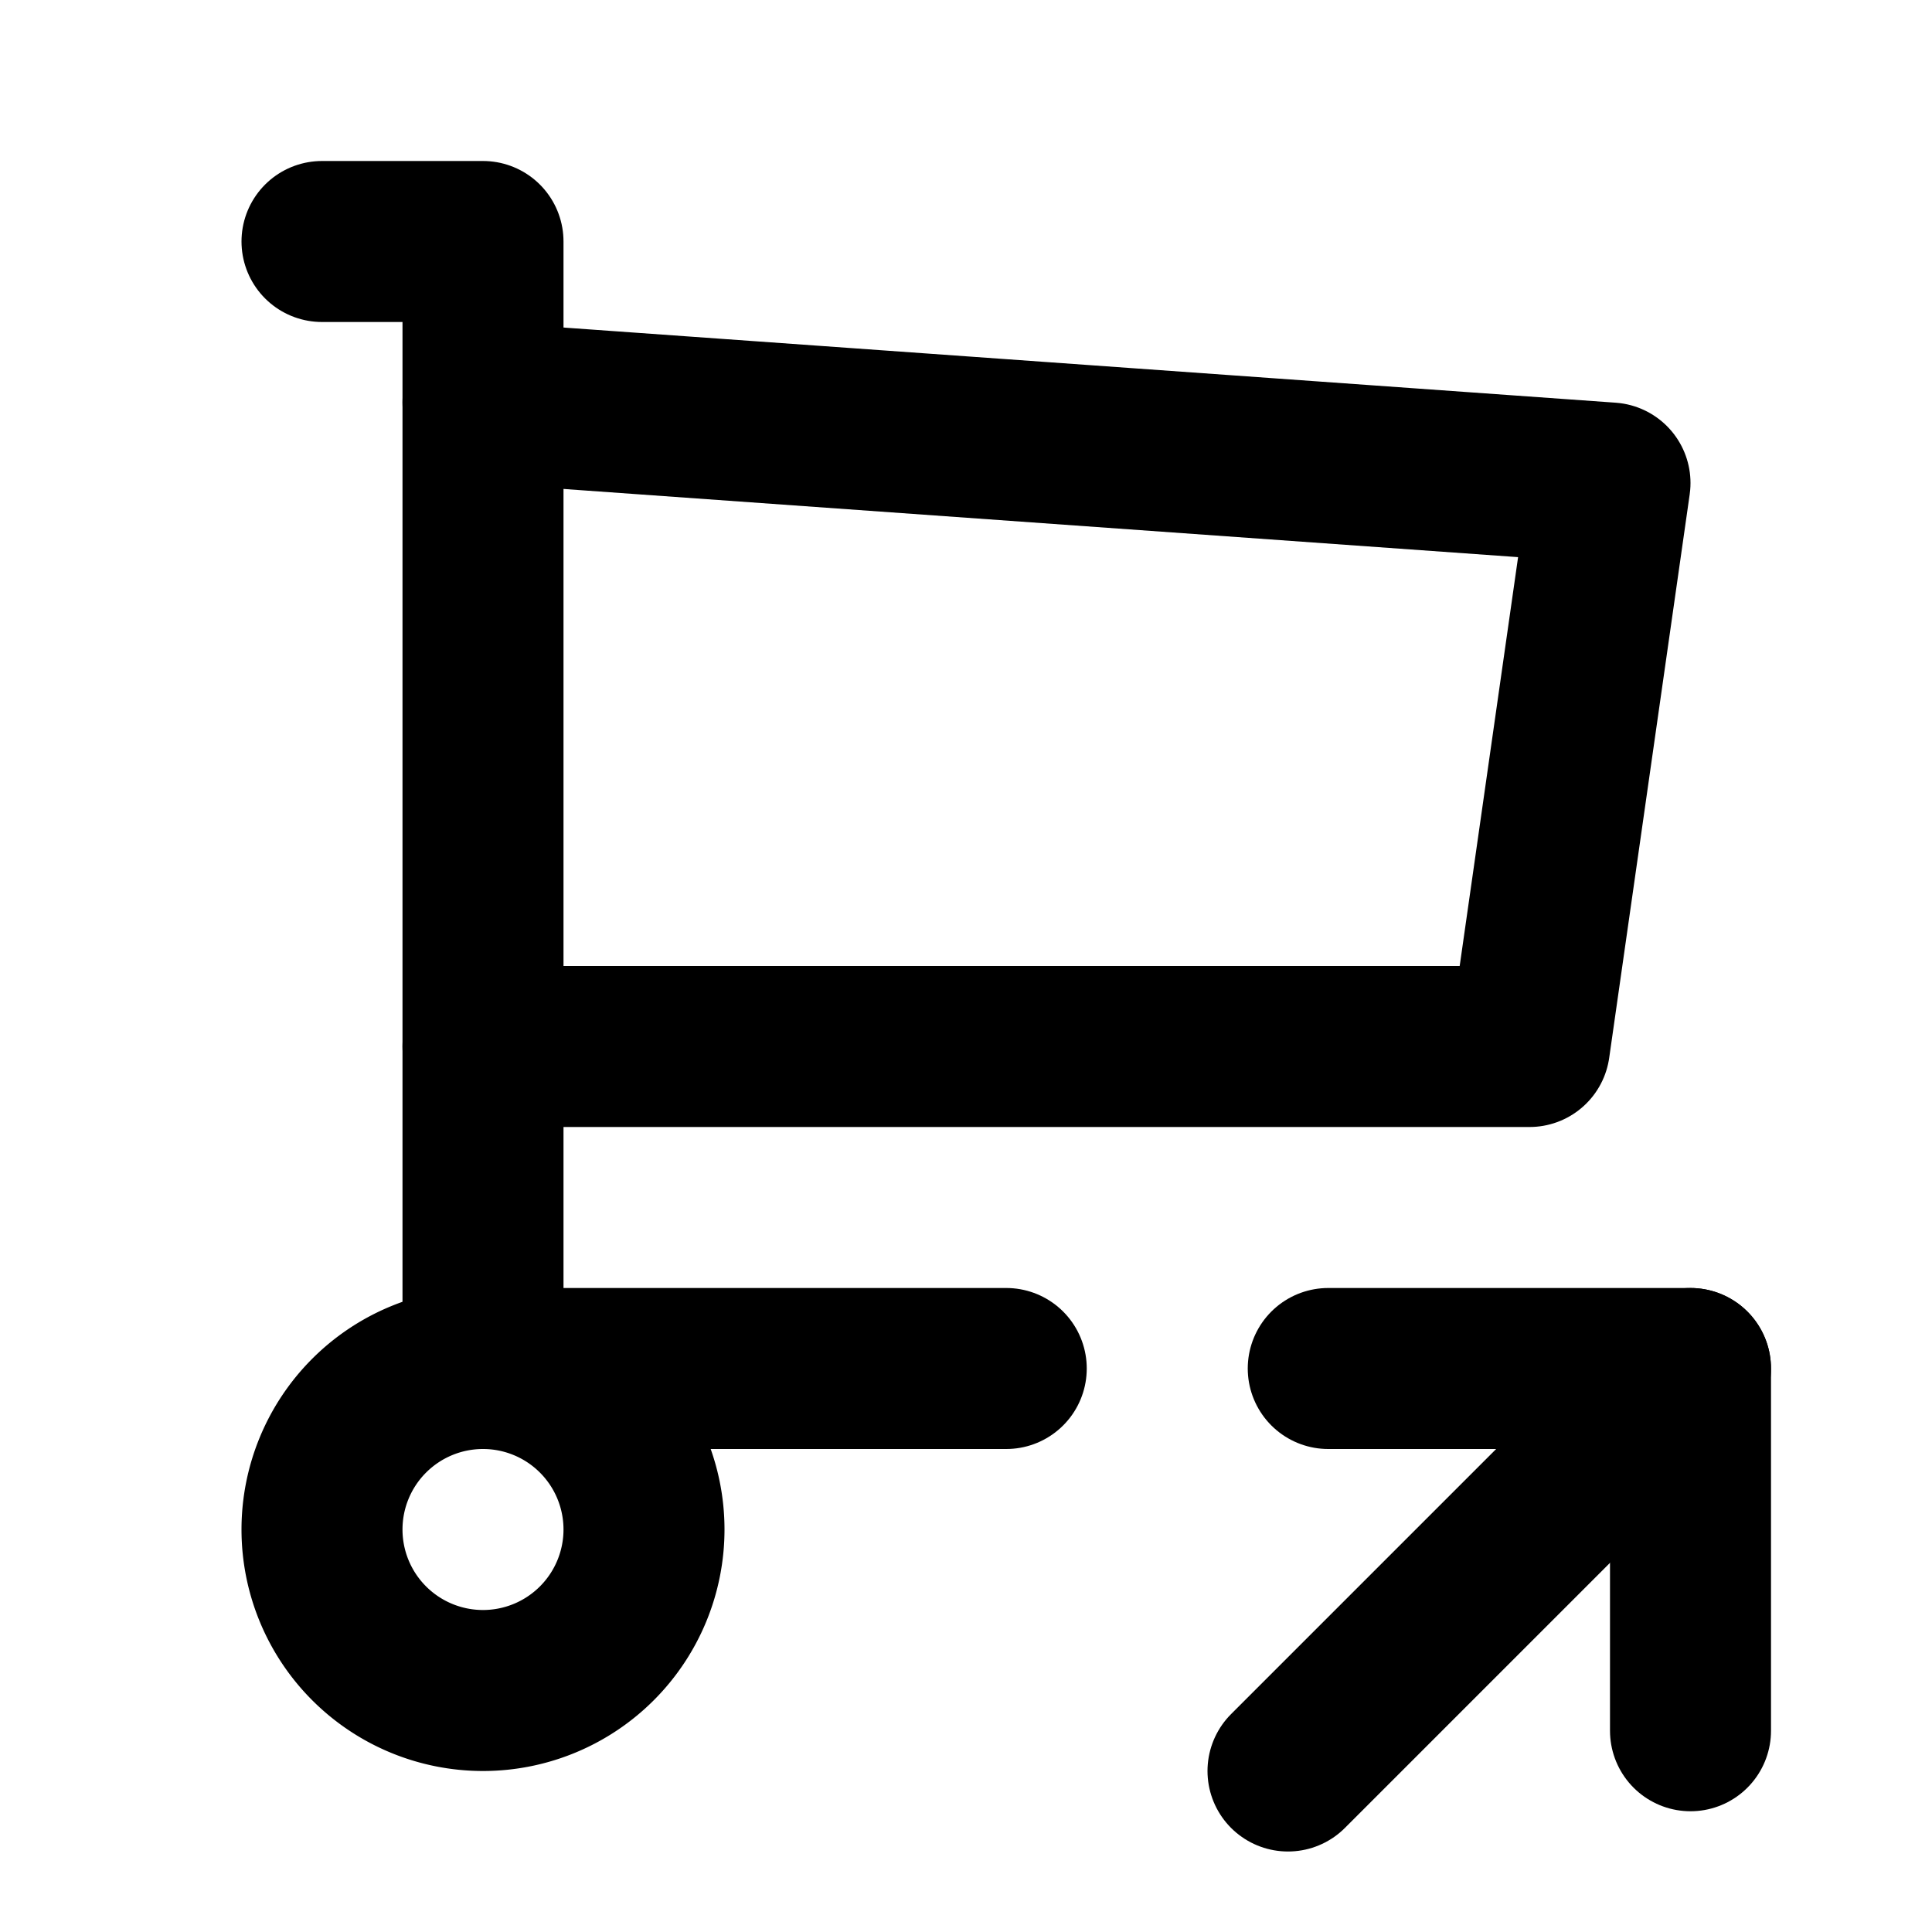
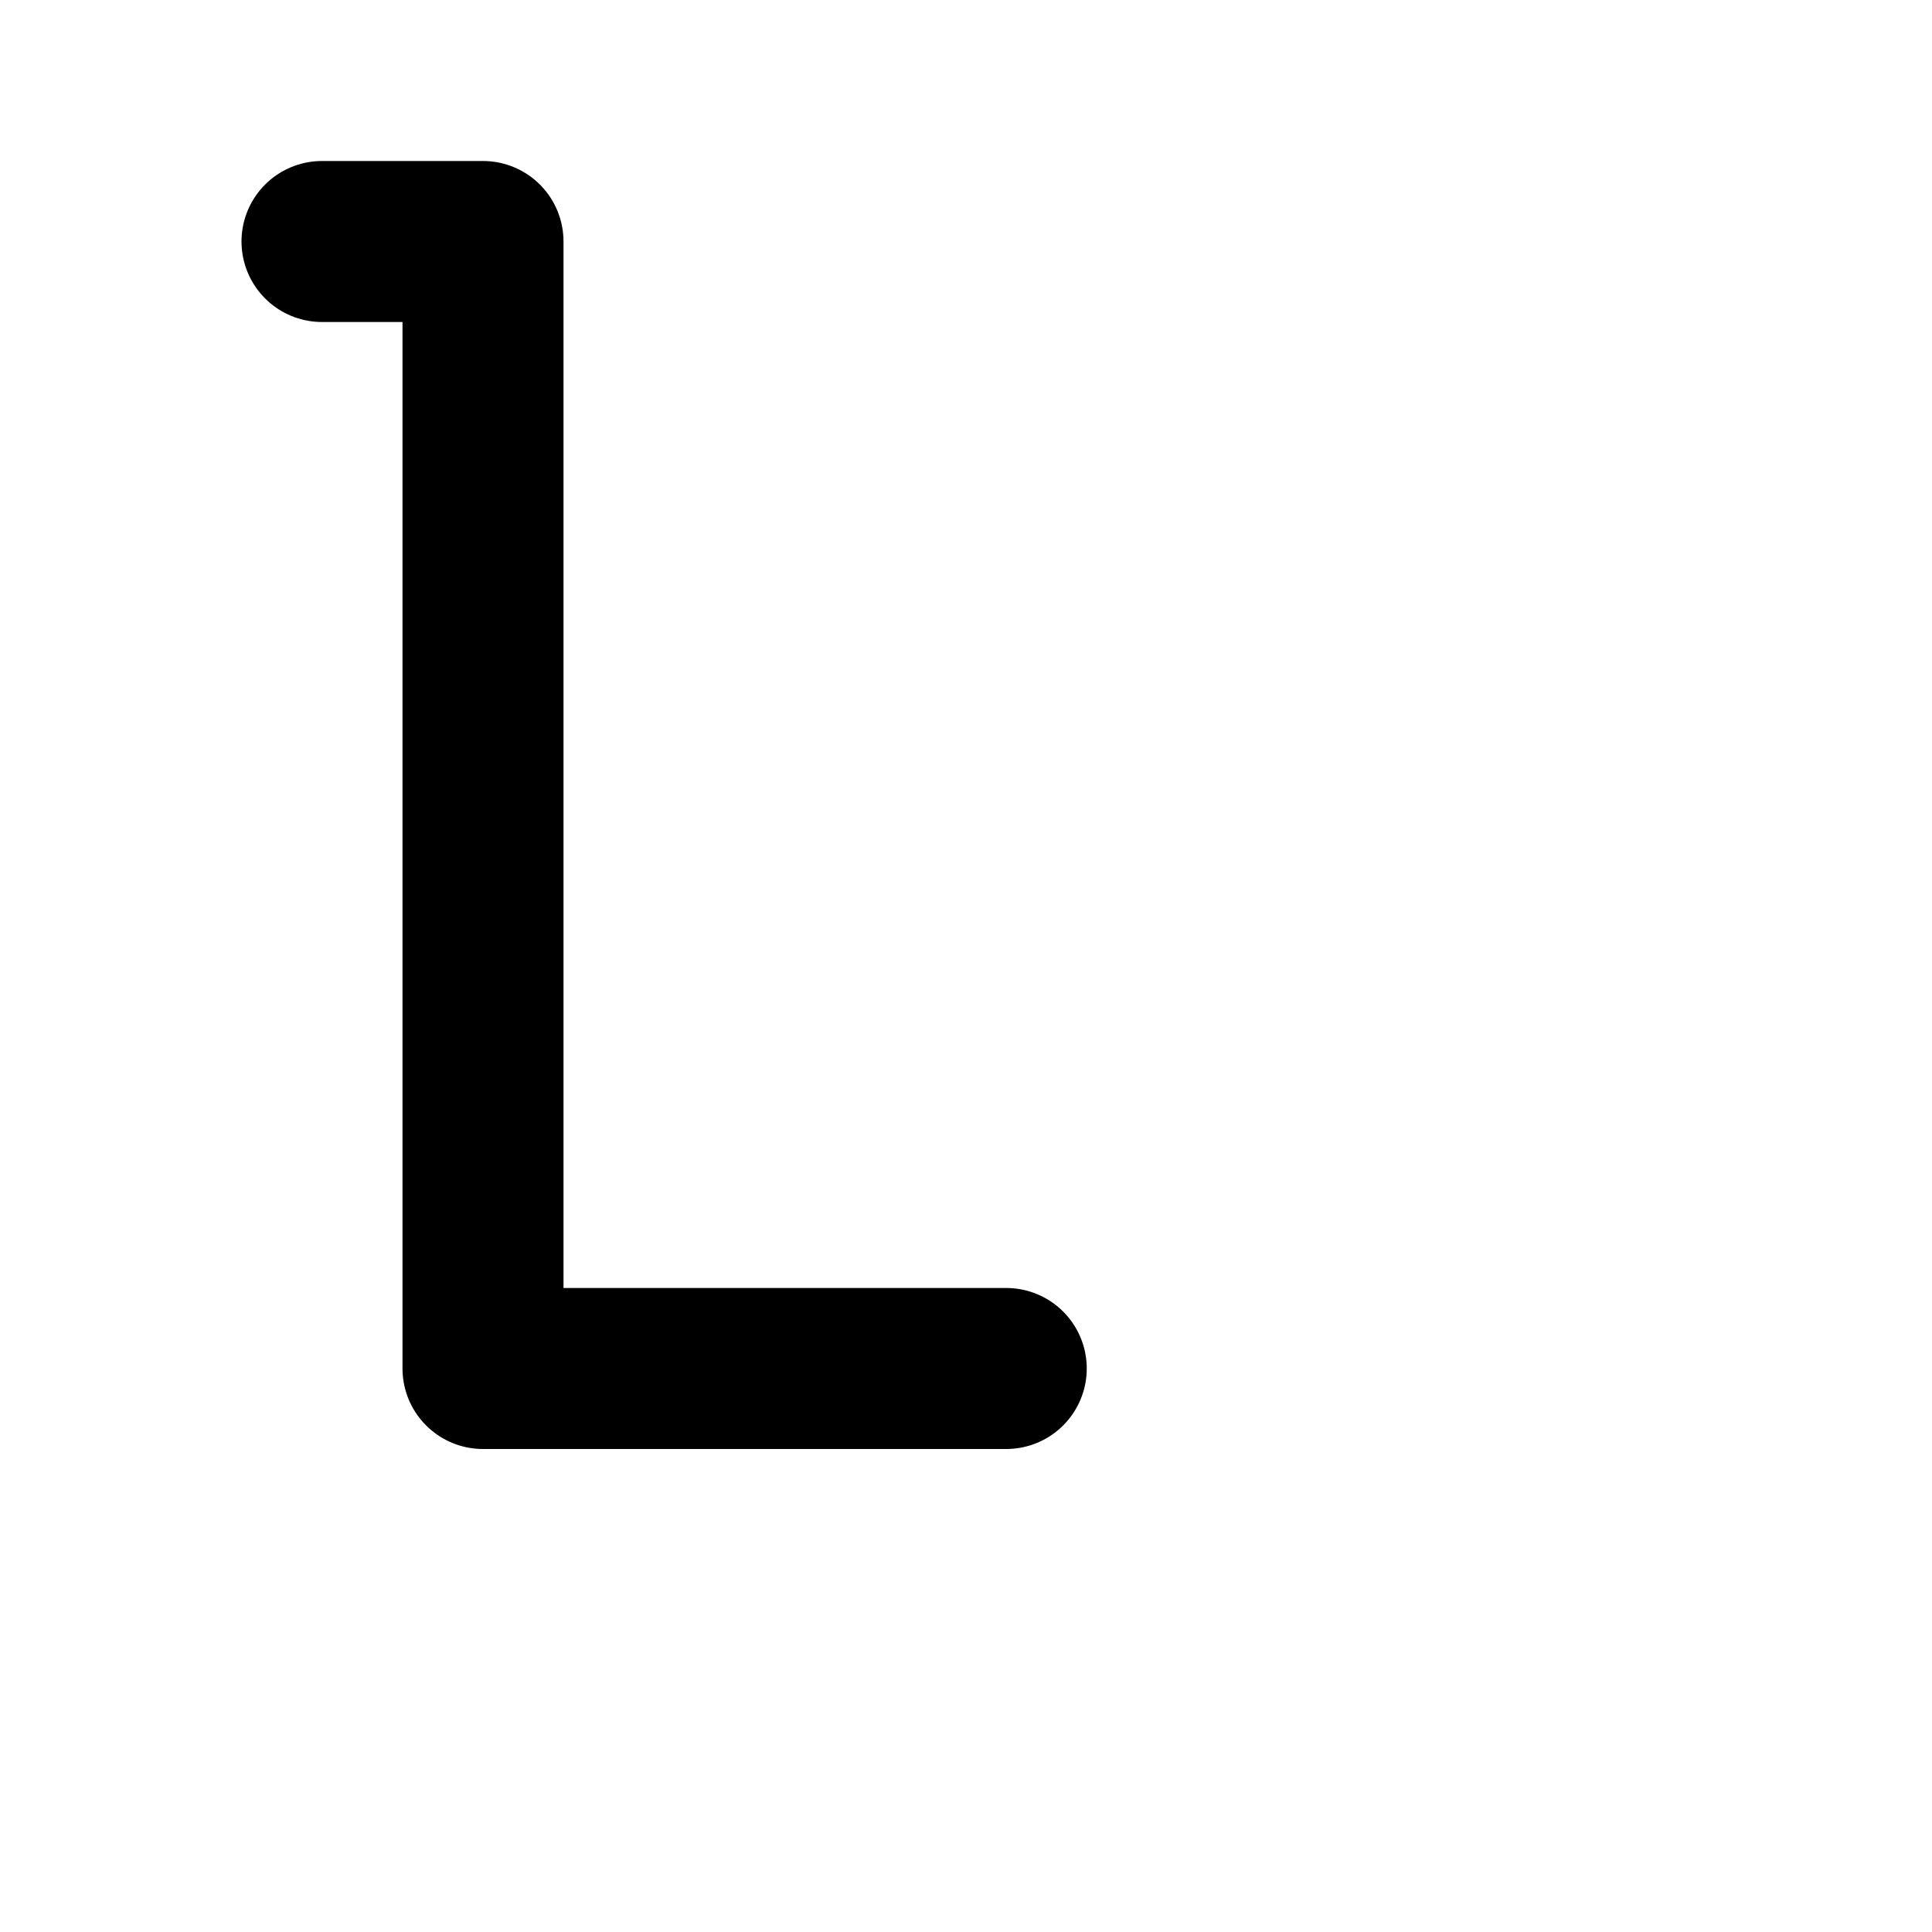
<svg xmlns="http://www.w3.org/2000/svg" width="24" height="24" viewBox="0 0 24 24" fill="none" stroke="currentColor" stroke-width="2" stroke-linecap="round" stroke-linejoin="round" class="icon icon-tabler icons-tabler-outline icon-tabler-shopping-cart-share">
-   <path stroke="none" d="M0 0h24v24H0z" fill="none" />
-   <path d="M4 19a2 2 0 1 0 4 0a2 2 0 0 0 -4 0" />
  <path d="M12.5 17h-6.5v-14h-2" />
-   <path d="M6 5l14 1l-1 7h-13" />
-   <path d="M16 22l5 -5" />
-   <path d="M21 21.5v-4.5h-4.5" />
</svg>